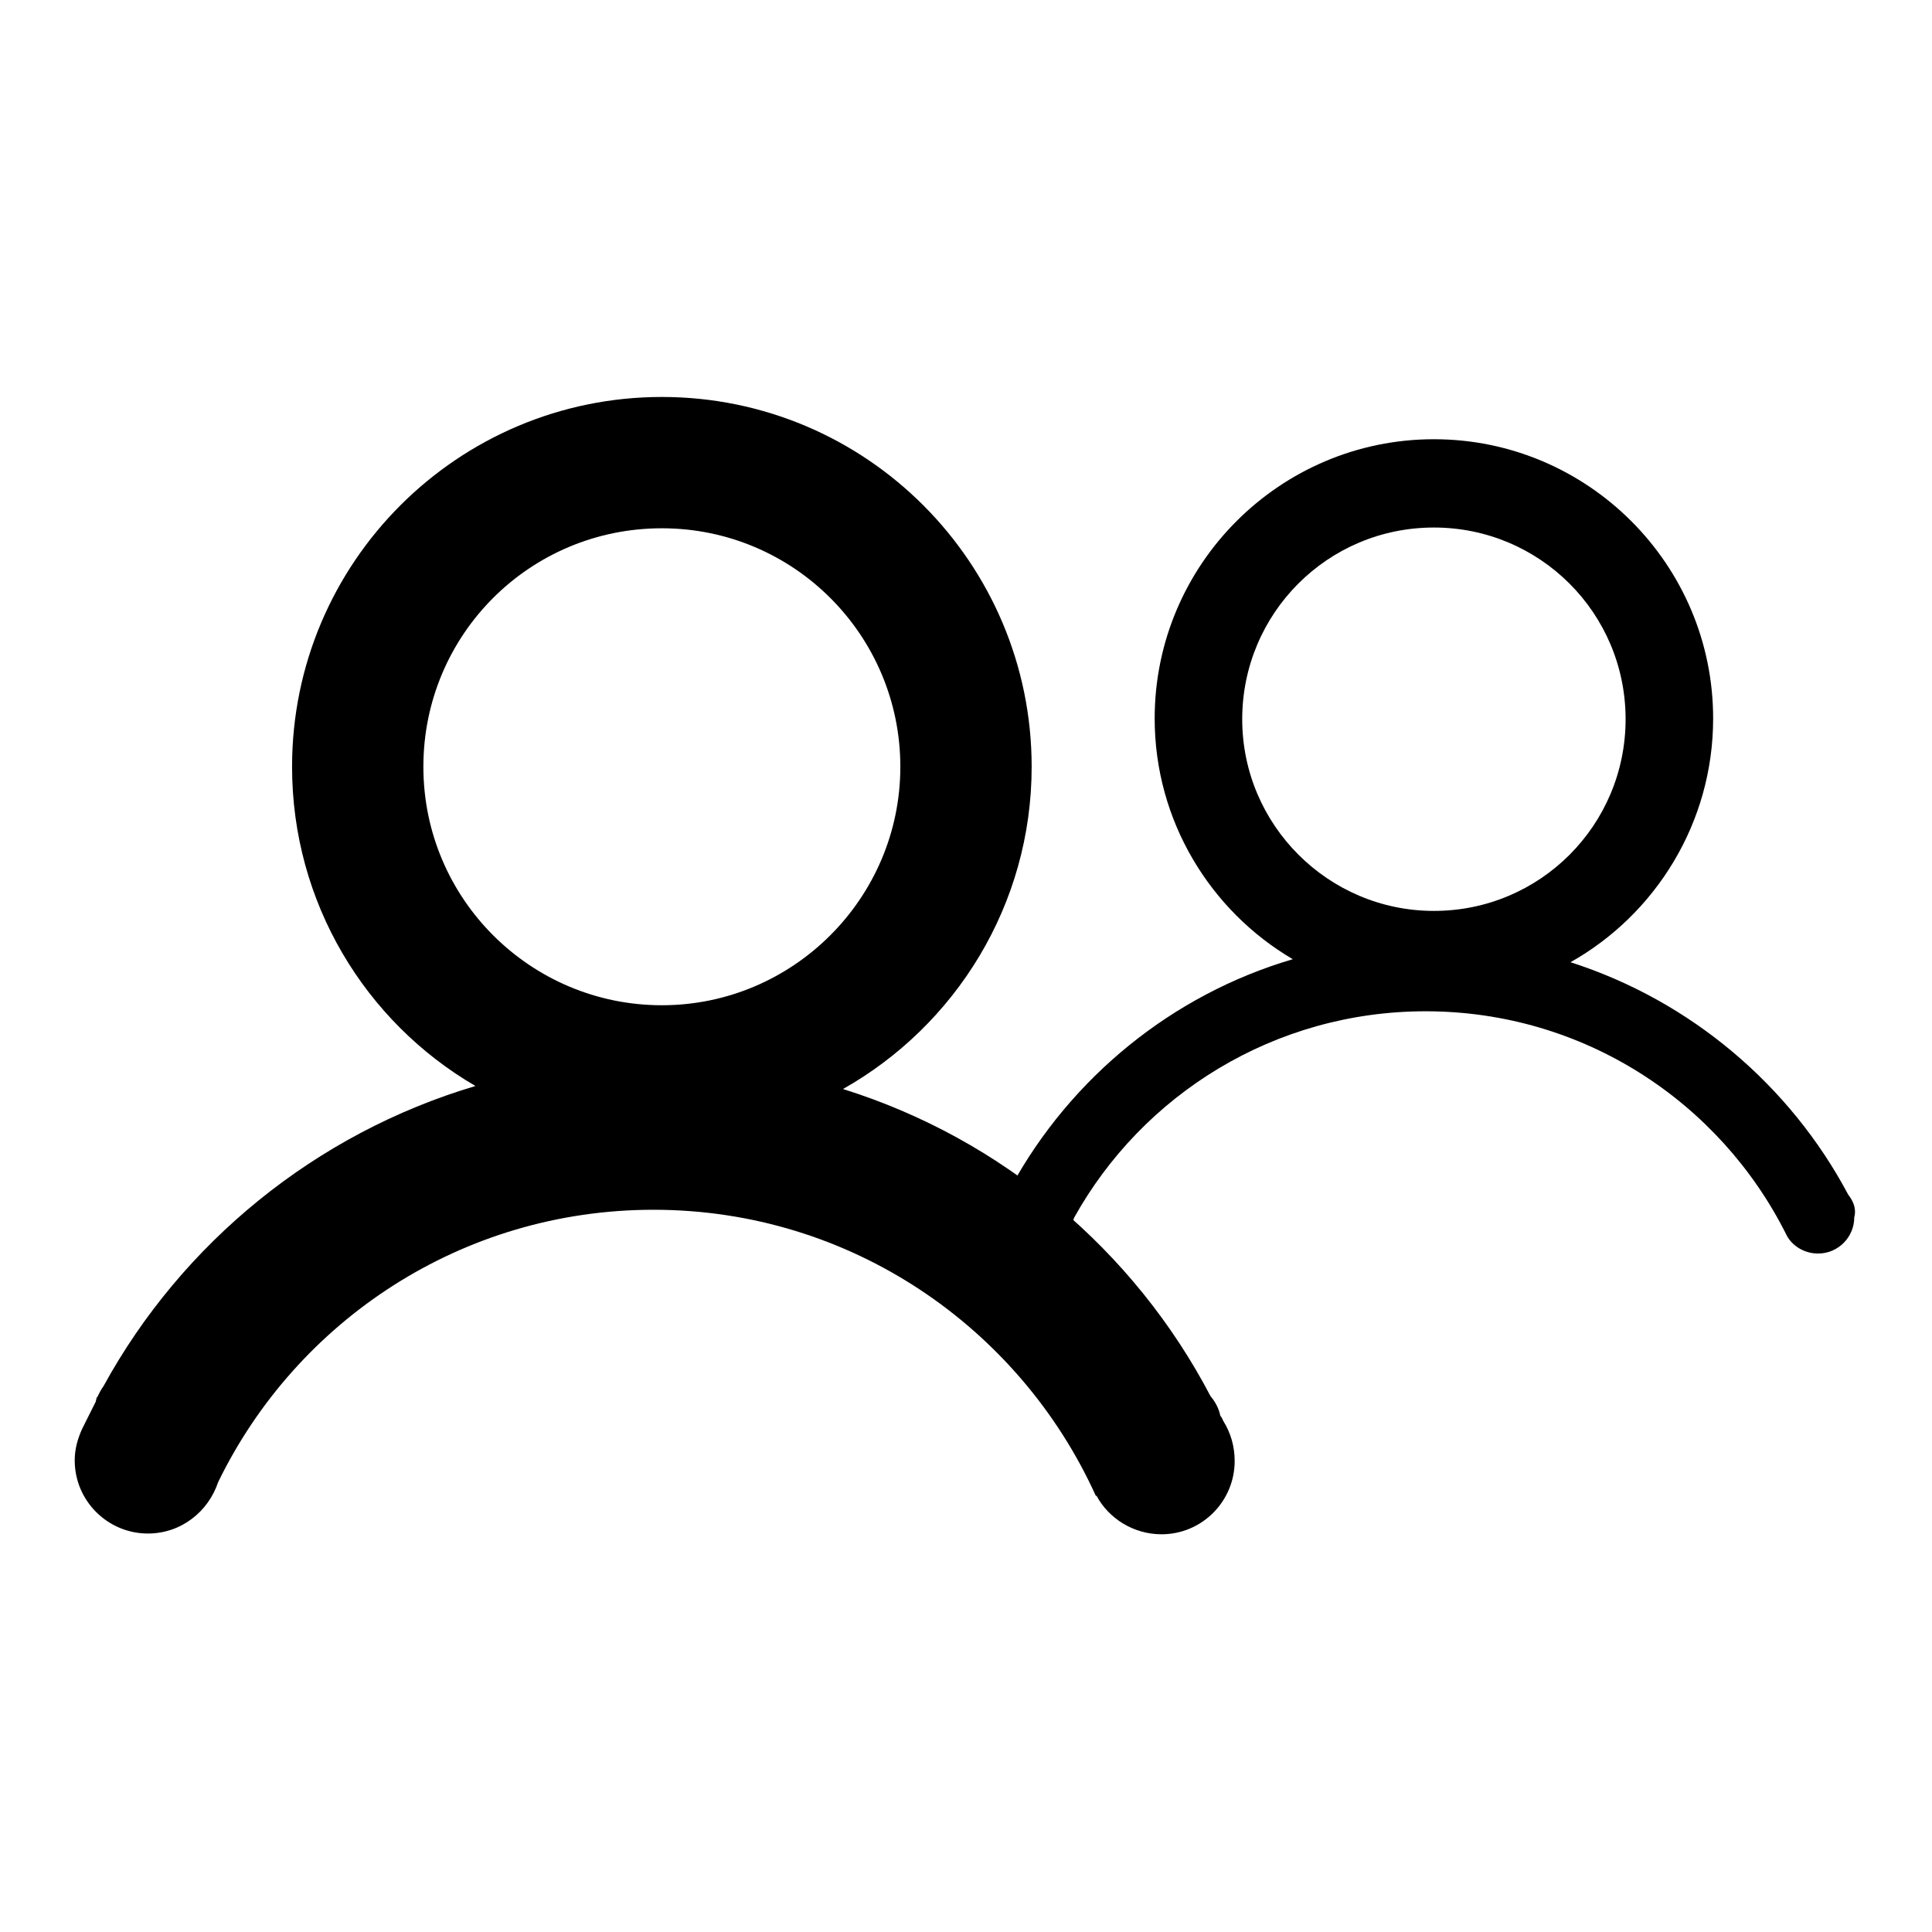
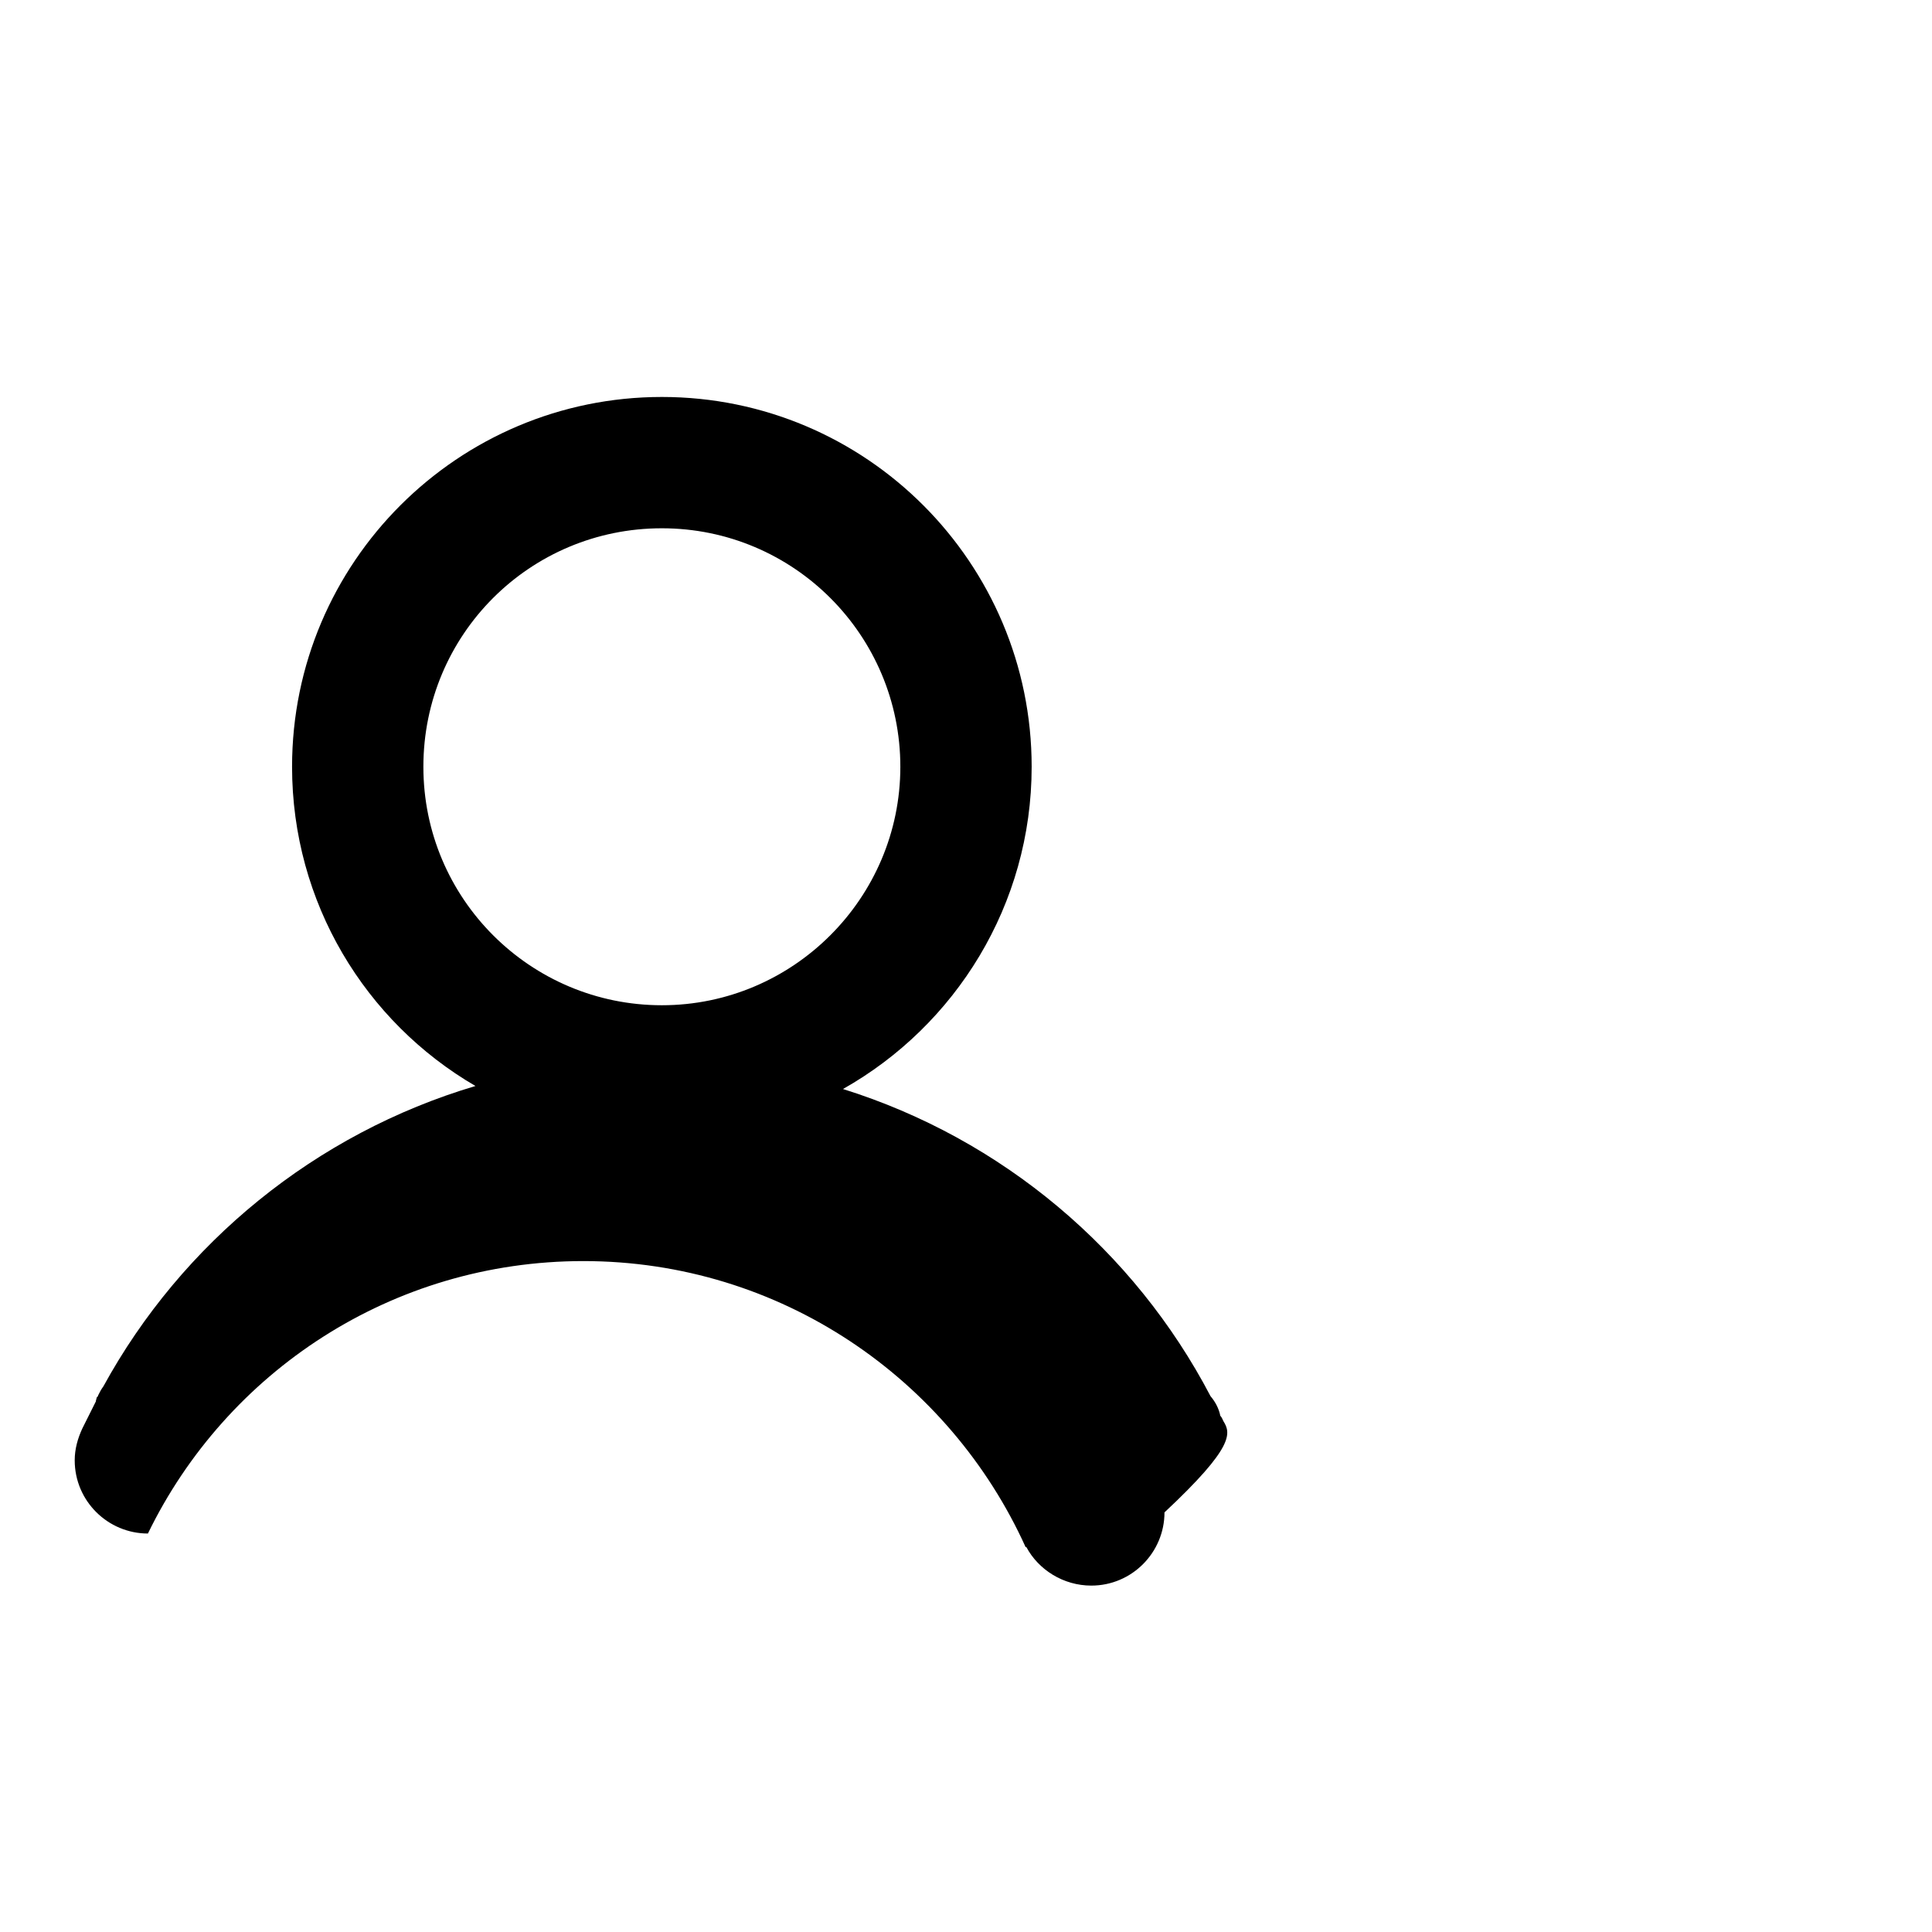
<svg xmlns="http://www.w3.org/2000/svg" version="1.1" x="0px" y="0px" viewBox="0 0 256 256" enable-background="new 0 0 256 256" xml:space="preserve">
  <g>
    <g>
-       <path fill="#000000" d="M244.9,158.3c-7.7-14.5-20.9-25.7-36.8-30.8c11.2-6.3,18.9-18.4,18.9-32.3c0-20.4-16.6-37-37-37c-20.4,0-37,16.6-37,37c0,13.6,7.4,25.5,18.3,31.9c-16,4.7-29.4,15.7-37.3,30.1c-0.2,0.3-0.4,0.6-0.5,0.9c0,0.1-0.1,0.1-0.1,0.2l0,0c-0.2,0.5-0.3,1-0.3,1.6c0,2.7,2.2,4.8,4.8,4.8c1.4,0,2.7-0.6,3.5-1.6c0.1,0,0.2-0.1,0.2-0.2c0,0,0-0.1,0-0.1c0.3-0.4,0.6-0.9,0.7-1.4c9.1-16.4,26.6-27.4,46.6-27.4c20.9,0,39,12,47.8,29.6c0,0.1,0.1,0.1,0.1,0.2c0.8,1.4,2.4,2.3,4.1,2.3c2.7,0,4.8-2.2,4.8-4.8C246,160.2,245.6,159.2,244.9,158.3z M164.6,95.3c0-14,11.3-25.4,25.4-25.4c14,0,25.4,11.3,25.4,25.4c0,14-11.3,25.4-25.4,25.4C176,120.7,164.6,109.3,164.6,95.3z" />
-       <path fill="#000000" d="M162.1,188.3c-0.1-0.2-0.2-0.5-0.4-0.7c-0.2-1-0.7-1.9-1.3-2.6c-10.1-19.3-27.6-34.1-48.7-40.7c14.9-8.4,25-24.4,25-42.7c0-27-21.9-49-49-49c-27,0-49,21.9-49,49c0,18,9.7,33.8,24.3,42.3c-21.2,6.3-38.9,20.8-49.3,39.8c-0.3,0.4-0.5,0.8-0.7,1.2c0,0.1-0.1,0.2-0.2,0.3c0,0,0,0,0,0c0,0.2-0.1,0.3-0.1,0.5c-0.6,1.2-1.2,2.4-1.8,3.6l0,0c-0.6,1.3-1,2.7-1,4.2c0,5.4,4.4,9.7,9.7,9.7c4.4,0,8-2.9,9.3-6.8c10.4-21.4,32.3-36.1,57.7-36.1c26.1,0,48.5,15.6,58.6,37.9l0.1,0c1.6,3,4.9,5.1,8.6,5.1c5.4,0,9.7-4.4,9.7-9.7C163.6,191.7,163.1,189.9,162.1,188.3z M87.7,133.2c-17.4,0-31.6-14.1-31.6-31.6C56.1,84.1,70.2,70,87.7,70s31.6,14.2,31.6,31.6C119.3,119,105.1,133.2,87.7,133.2z" />
+       <path fill="#000000" d="M162.1,188.3c-0.1-0.2-0.2-0.5-0.4-0.7c-0.2-1-0.7-1.9-1.3-2.6c-10.1-19.3-27.6-34.1-48.7-40.7c14.9-8.4,25-24.4,25-42.7c0-27-21.9-49-49-49c-27,0-49,21.9-49,49c0,18,9.7,33.8,24.3,42.3c-21.2,6.3-38.9,20.8-49.3,39.8c-0.3,0.4-0.5,0.8-0.7,1.2c0,0.1-0.1,0.2-0.2,0.3c0,0,0,0,0,0c0,0.2-0.1,0.3-0.1,0.5c-0.6,1.2-1.2,2.4-1.8,3.6l0,0c-0.6,1.3-1,2.7-1,4.2c0,5.4,4.4,9.7,9.7,9.7c10.4-21.4,32.3-36.1,57.7-36.1c26.1,0,48.5,15.6,58.6,37.9l0.1,0c1.6,3,4.9,5.1,8.6,5.1c5.4,0,9.7-4.4,9.7-9.7C163.6,191.7,163.1,189.9,162.1,188.3z M87.7,133.2c-17.4,0-31.6-14.1-31.6-31.6C56.1,84.1,70.2,70,87.7,70s31.6,14.2,31.6,31.6C119.3,119,105.1,133.2,87.7,133.2z" />
    </g>
  </g>
</svg>